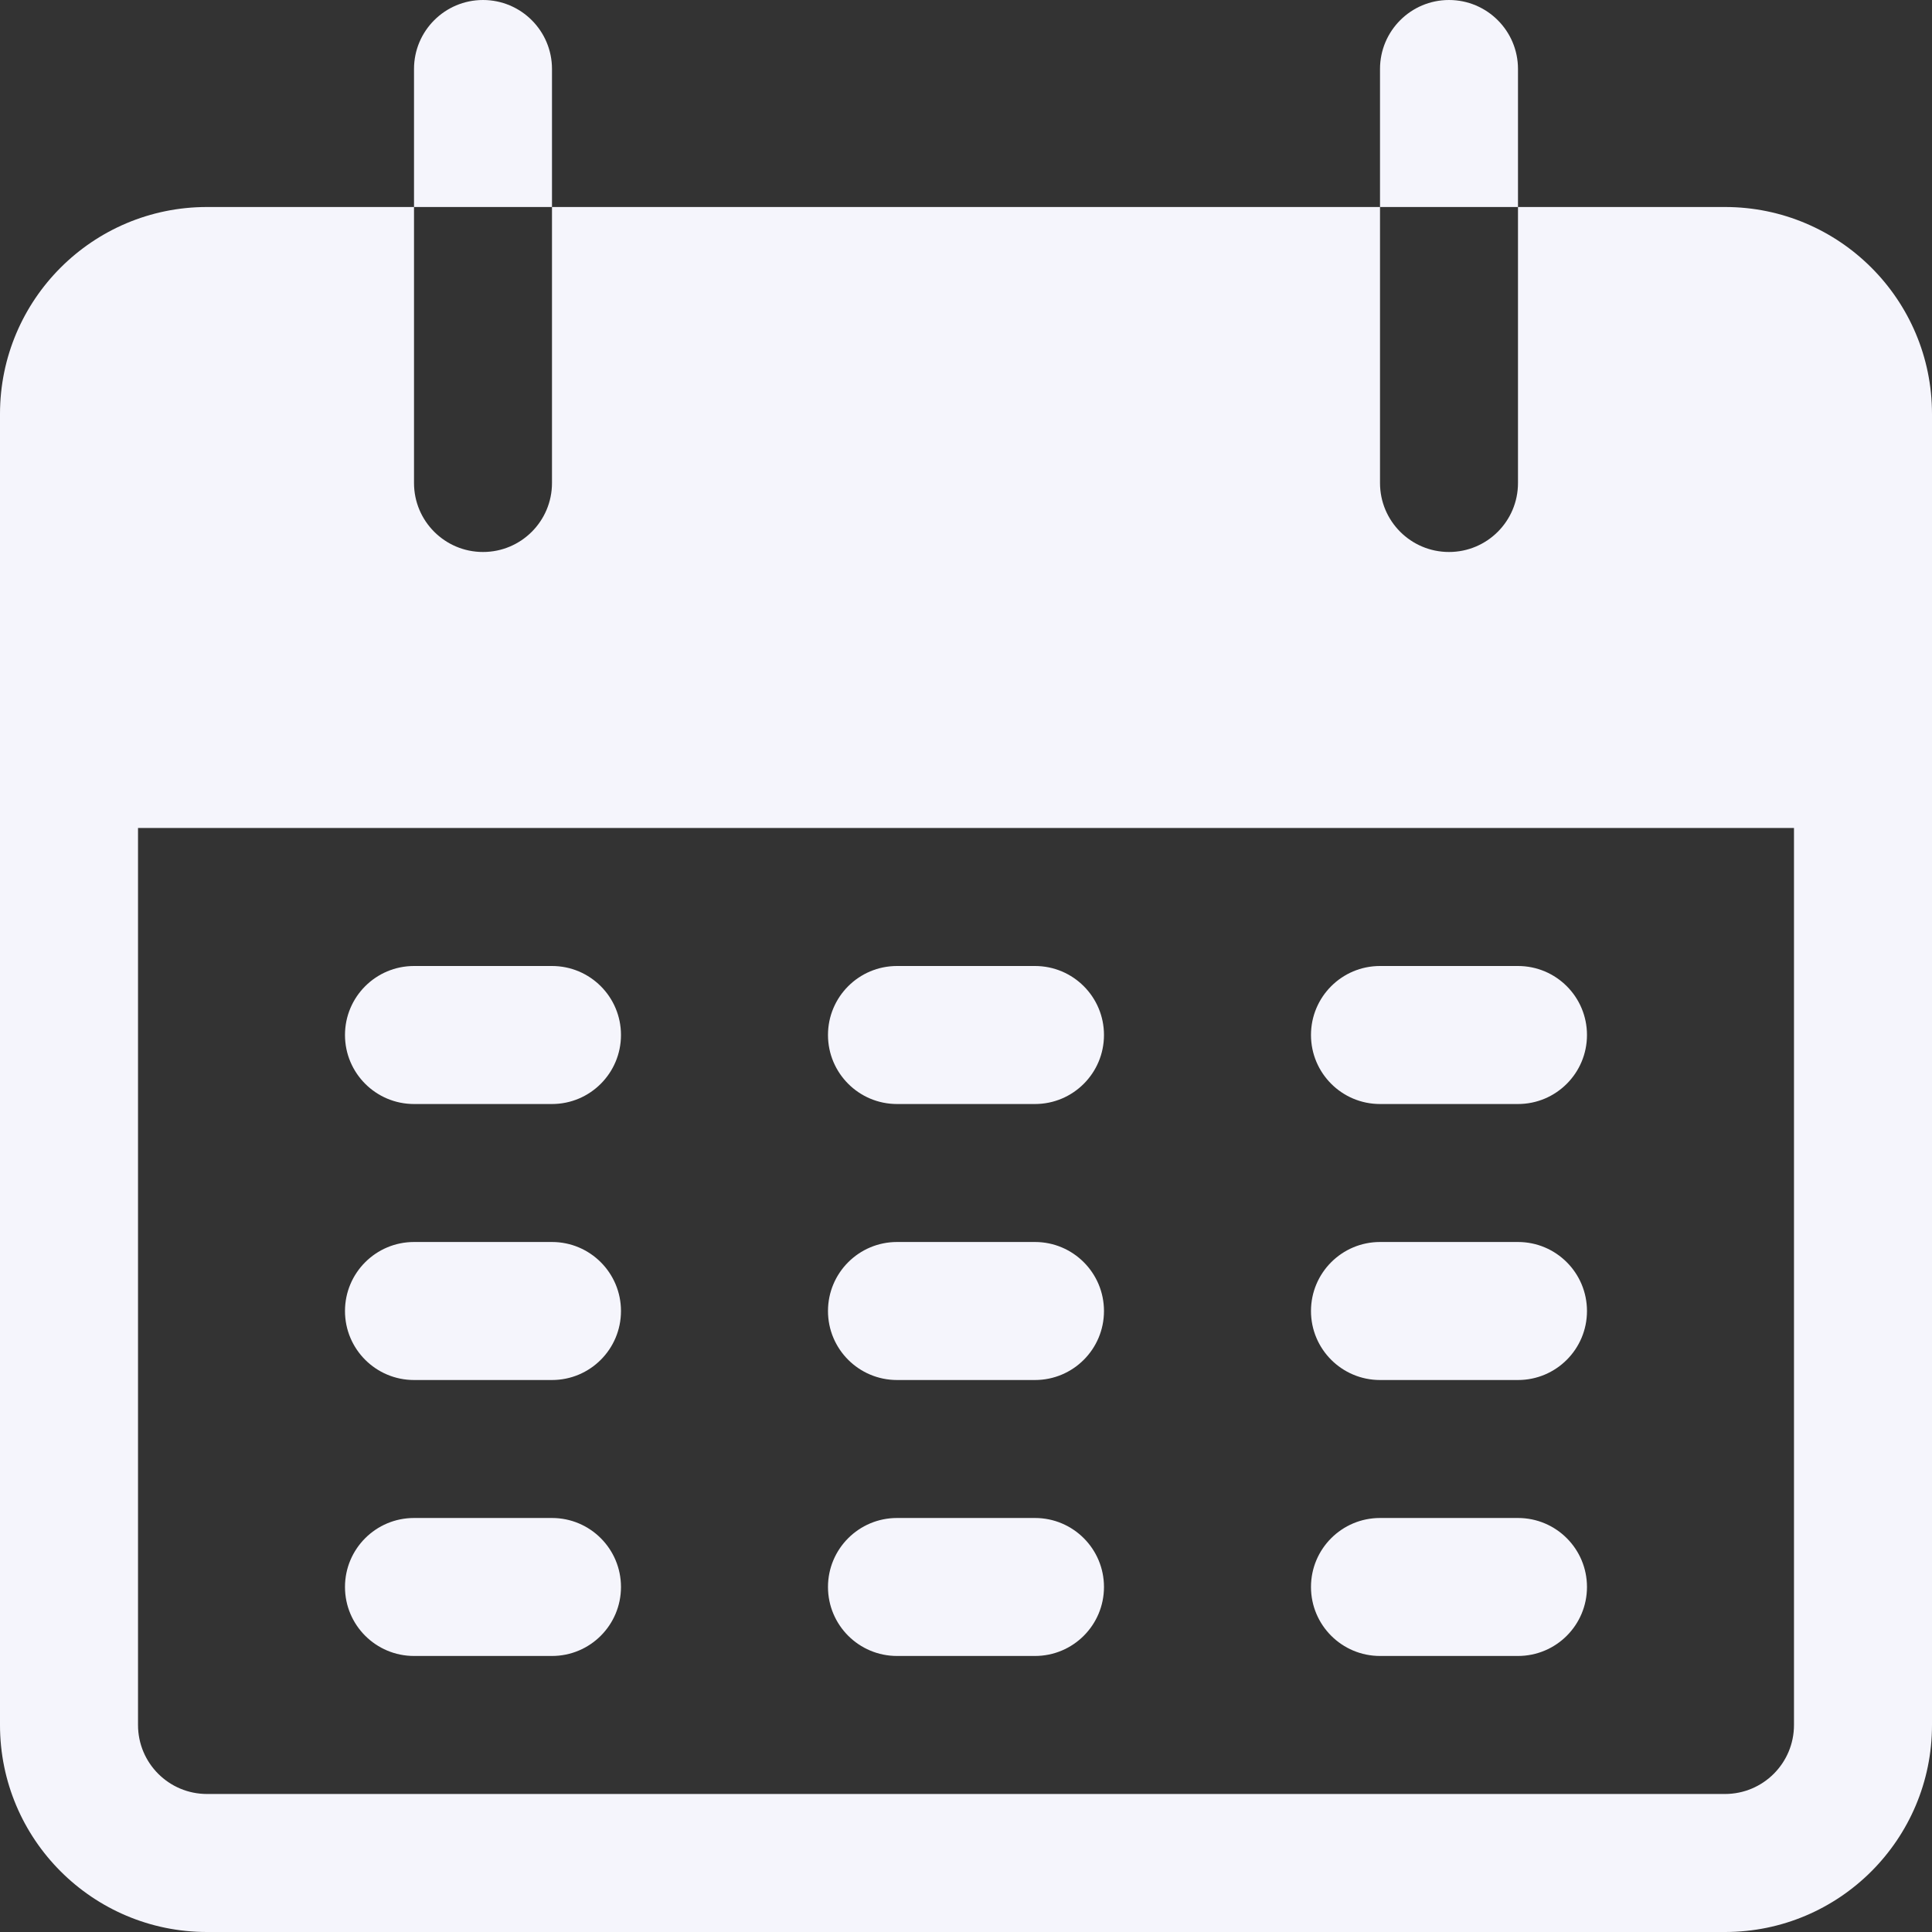
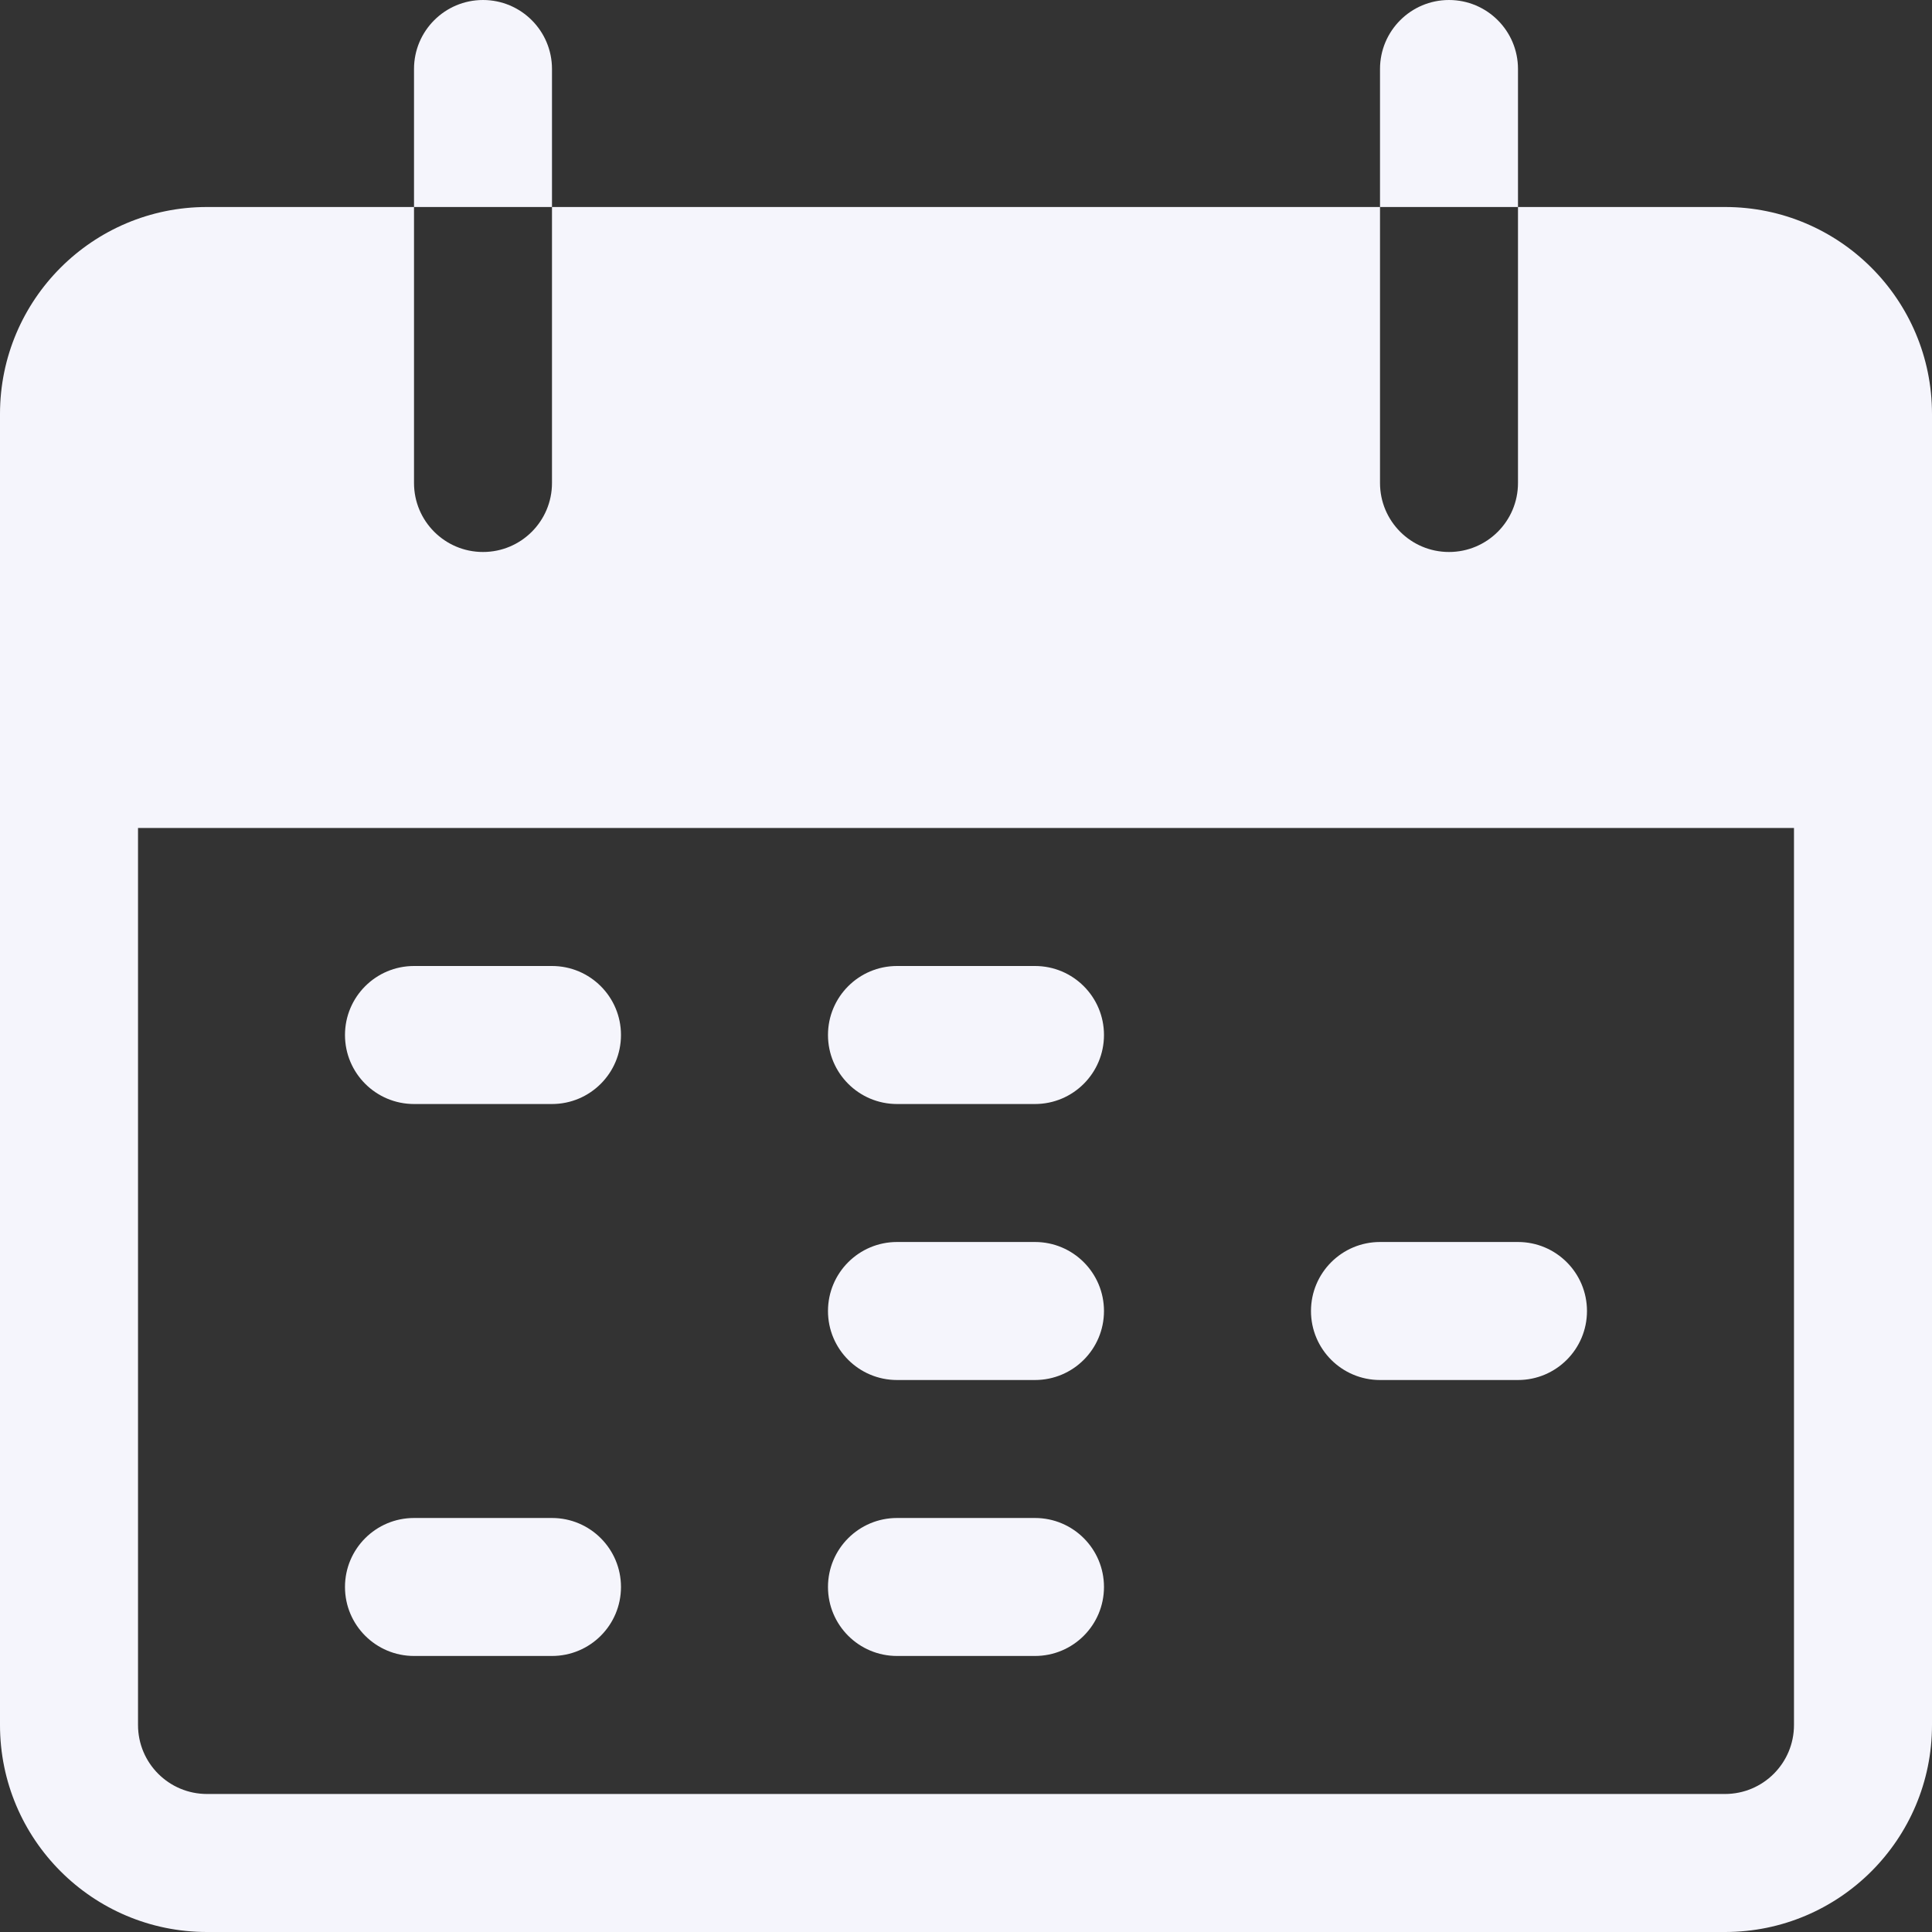
<svg xmlns="http://www.w3.org/2000/svg" width="48" height="48" viewBox="0 0 48 48" fill="none">
  <rect x="0" y="0" width="48" height="48" fill="#333333" stroke="none" />
  <g clip-path="url(#clip0_952_1925)">
    <path d="M12 0C11.053 0 10.286 0.768 10.286 1.714V5.143H13.714V1.714C13.714 0.768 12.947 0 12 0Z" fill="#F5F5FC" />
    <path d="M36 0C35.053 0 34.286 0.768 34.286 1.714V5.143H37.714V1.714C37.714 0.768 36.947 0 36 0Z" fill="#F5F5FC" />
    <path d="M42.857 5.143H37.714V12C37.714 12.947 36.947 13.714 36 13.714C35.053 13.714 34.286 12.947 34.286 12V5.143H13.714V12C13.714 12.947 12.947 13.714 12 13.714C11.053 13.714 10.286 12.947 10.286 12V5.143H5.143C2.303 5.143 0 7.445 0 10.285V42.857C0 45.697 2.303 48 5.143 48H42.857C45.697 48 48 45.697 48 42.857V10.285C48 7.445 45.697 5.143 42.857 5.143ZM44.571 42.857C44.571 43.804 43.804 44.571 42.857 44.571H5.143C4.196 44.571 3.429 43.804 3.429 42.857V20.571H44.571V42.857Z" fill="#F5F5FC" />
    <path d="M13.714 24H10.286C9.339 24 8.571 24.767 8.571 25.714C8.571 26.661 9.339 27.429 10.286 27.429H13.714C14.661 27.429 15.428 26.661 15.428 25.714C15.428 24.767 14.661 24 13.714 24Z" fill="#F5F5FC" />
    <path d="M25.714 24H22.286C21.339 24 20.571 24.767 20.571 25.714C20.571 26.661 21.339 27.429 22.286 27.429H25.714C26.661 27.429 27.428 26.661 27.428 25.714C27.428 24.767 26.661 24 25.714 24Z" fill="#F5F5FC" />
-     <path d="M37.714 24H34.286C33.339 24 32.571 24.767 32.571 25.714C32.571 26.661 33.339 27.429 34.286 27.429H37.714C38.661 27.429 39.428 26.661 39.428 25.714C39.428 24.767 38.661 24 37.714 24Z" fill="#F5F5FC" />
-     <path d="M13.714 30.857H10.286C9.339 30.857 8.571 31.625 8.571 32.572C8.571 33.519 9.339 34.286 10.286 34.286H13.714C14.661 34.286 15.428 33.519 15.428 32.572C15.428 31.625 14.661 30.857 13.714 30.857Z" fill="#F5F5FC" />
    <path d="M25.714 30.857H22.286C21.339 30.857 20.571 31.625 20.571 32.572C20.571 33.519 21.339 34.286 22.286 34.286H25.714C26.661 34.286 27.428 33.519 27.428 32.572C27.428 31.625 26.661 30.857 25.714 30.857Z" fill="#F5F5FC" />
    <path d="M37.714 30.857H34.286C33.339 30.857 32.571 31.625 32.571 32.572C32.571 33.519 33.339 34.286 34.286 34.286H37.714C38.661 34.286 39.428 33.519 39.428 32.572C39.428 31.625 38.661 30.857 37.714 30.857Z" fill="#F5F5FC" />
    <path d="M13.714 37.714H10.286C9.339 37.714 8.571 38.481 8.571 39.428C8.571 40.375 9.339 41.142 10.286 41.142H13.714C14.661 41.142 15.428 40.375 15.428 39.428C15.428 38.481 14.661 37.714 13.714 37.714Z" fill="#F5F5FC" />
    <path d="M25.714 37.714H22.286C21.339 37.714 20.571 38.481 20.571 39.428C20.571 40.375 21.339 41.142 22.286 41.142H25.714C26.661 41.142 27.428 40.375 27.428 39.428C27.428 38.481 26.661 37.714 25.714 37.714Z" fill="#F5F5FC" />
-     <path d="M37.714 37.714H34.286C33.339 37.714 32.571 38.481 32.571 39.428C32.571 40.375 33.339 41.142 34.286 41.142H37.714C38.661 41.142 39.428 40.375 39.428 39.428C39.428 38.481 38.661 37.714 37.714 37.714Z" fill="#F5F5FC" />
  </g>
  <defs>
    <clipPath id="clip0_952_1925">
      <rect width="48" height="48" fill="white" />
    </clipPath>
  </defs>
</svg>